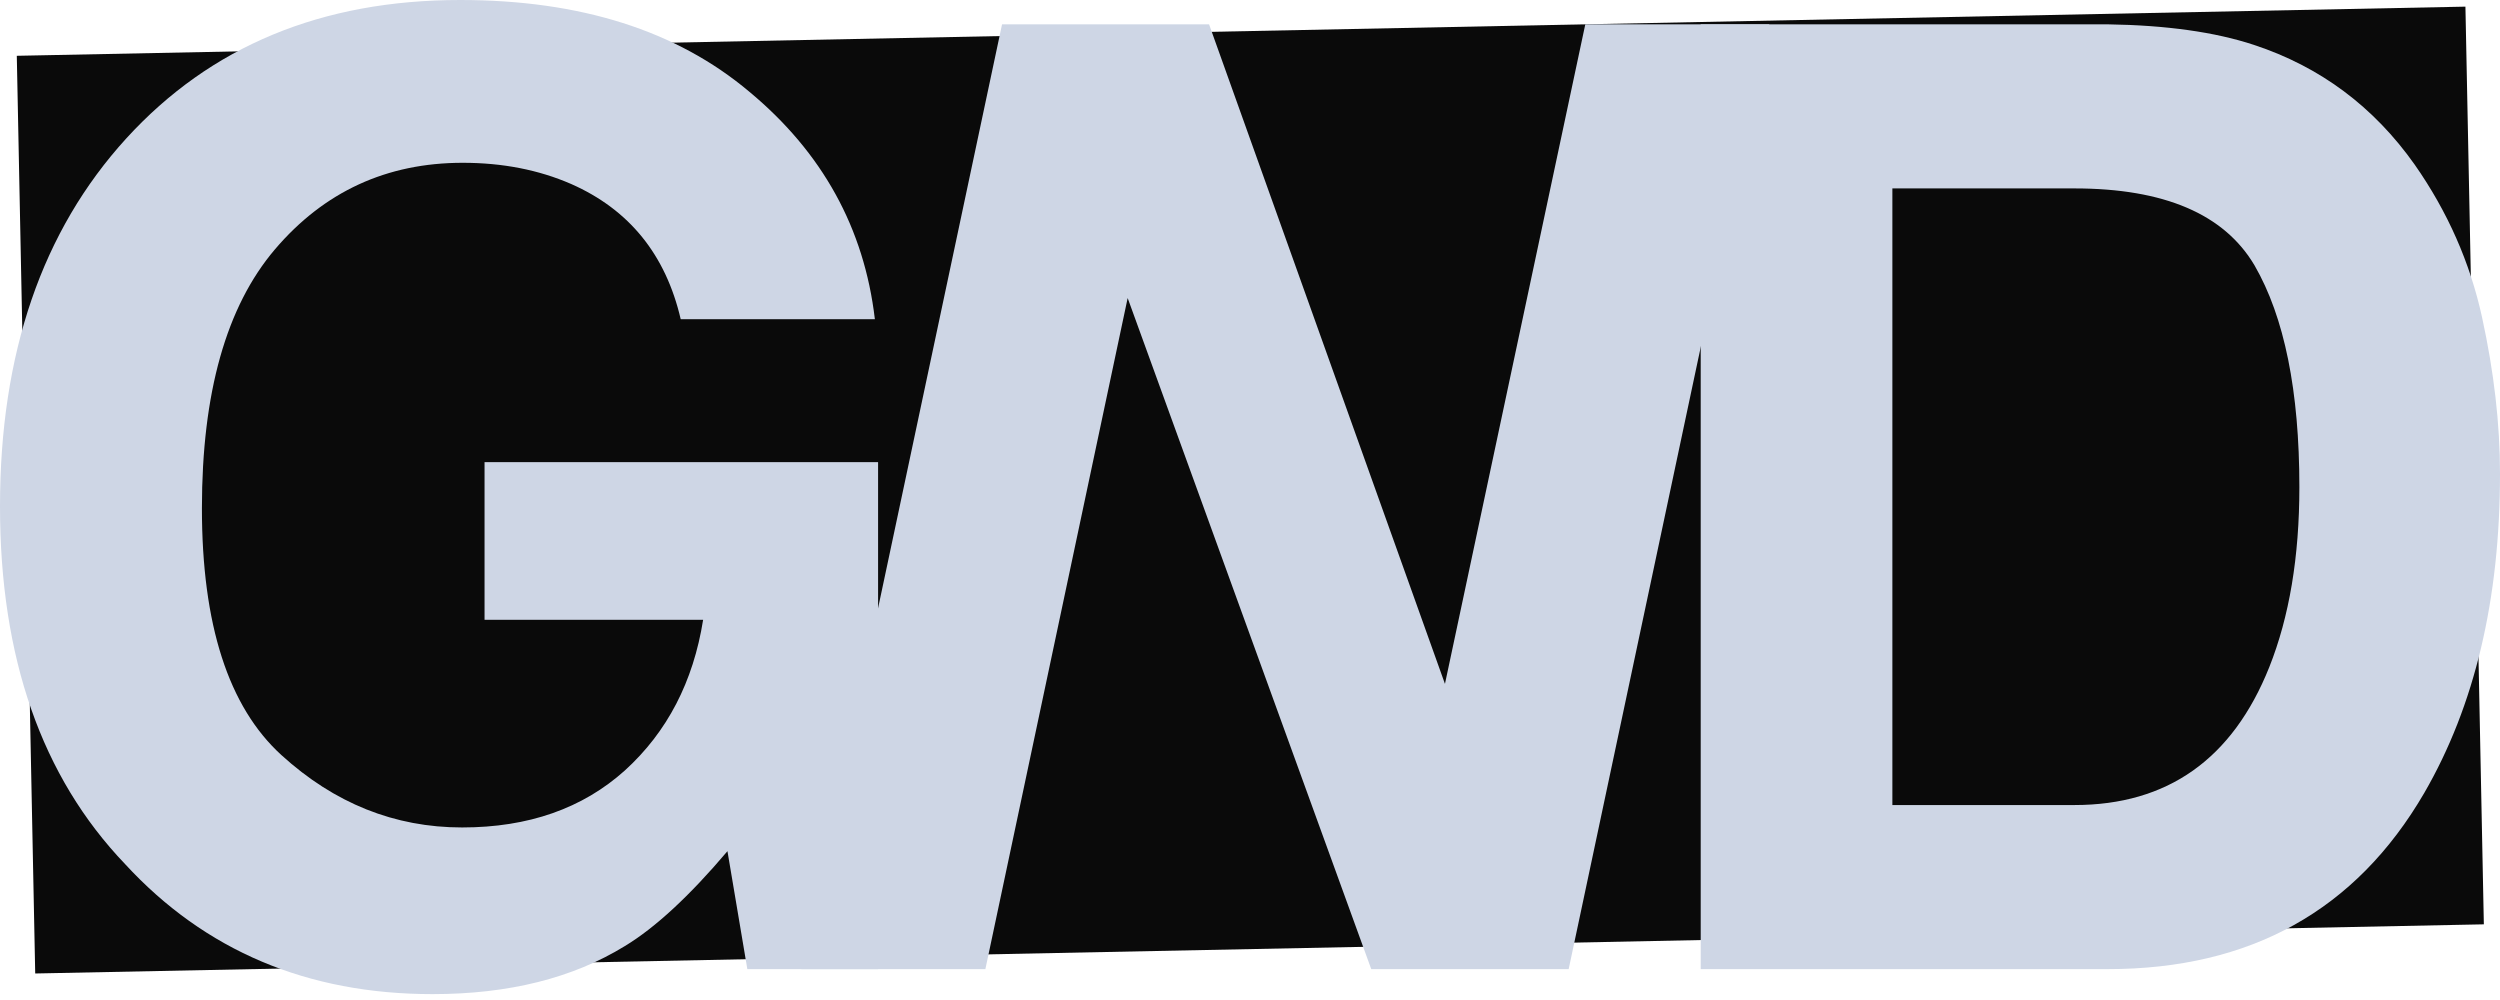
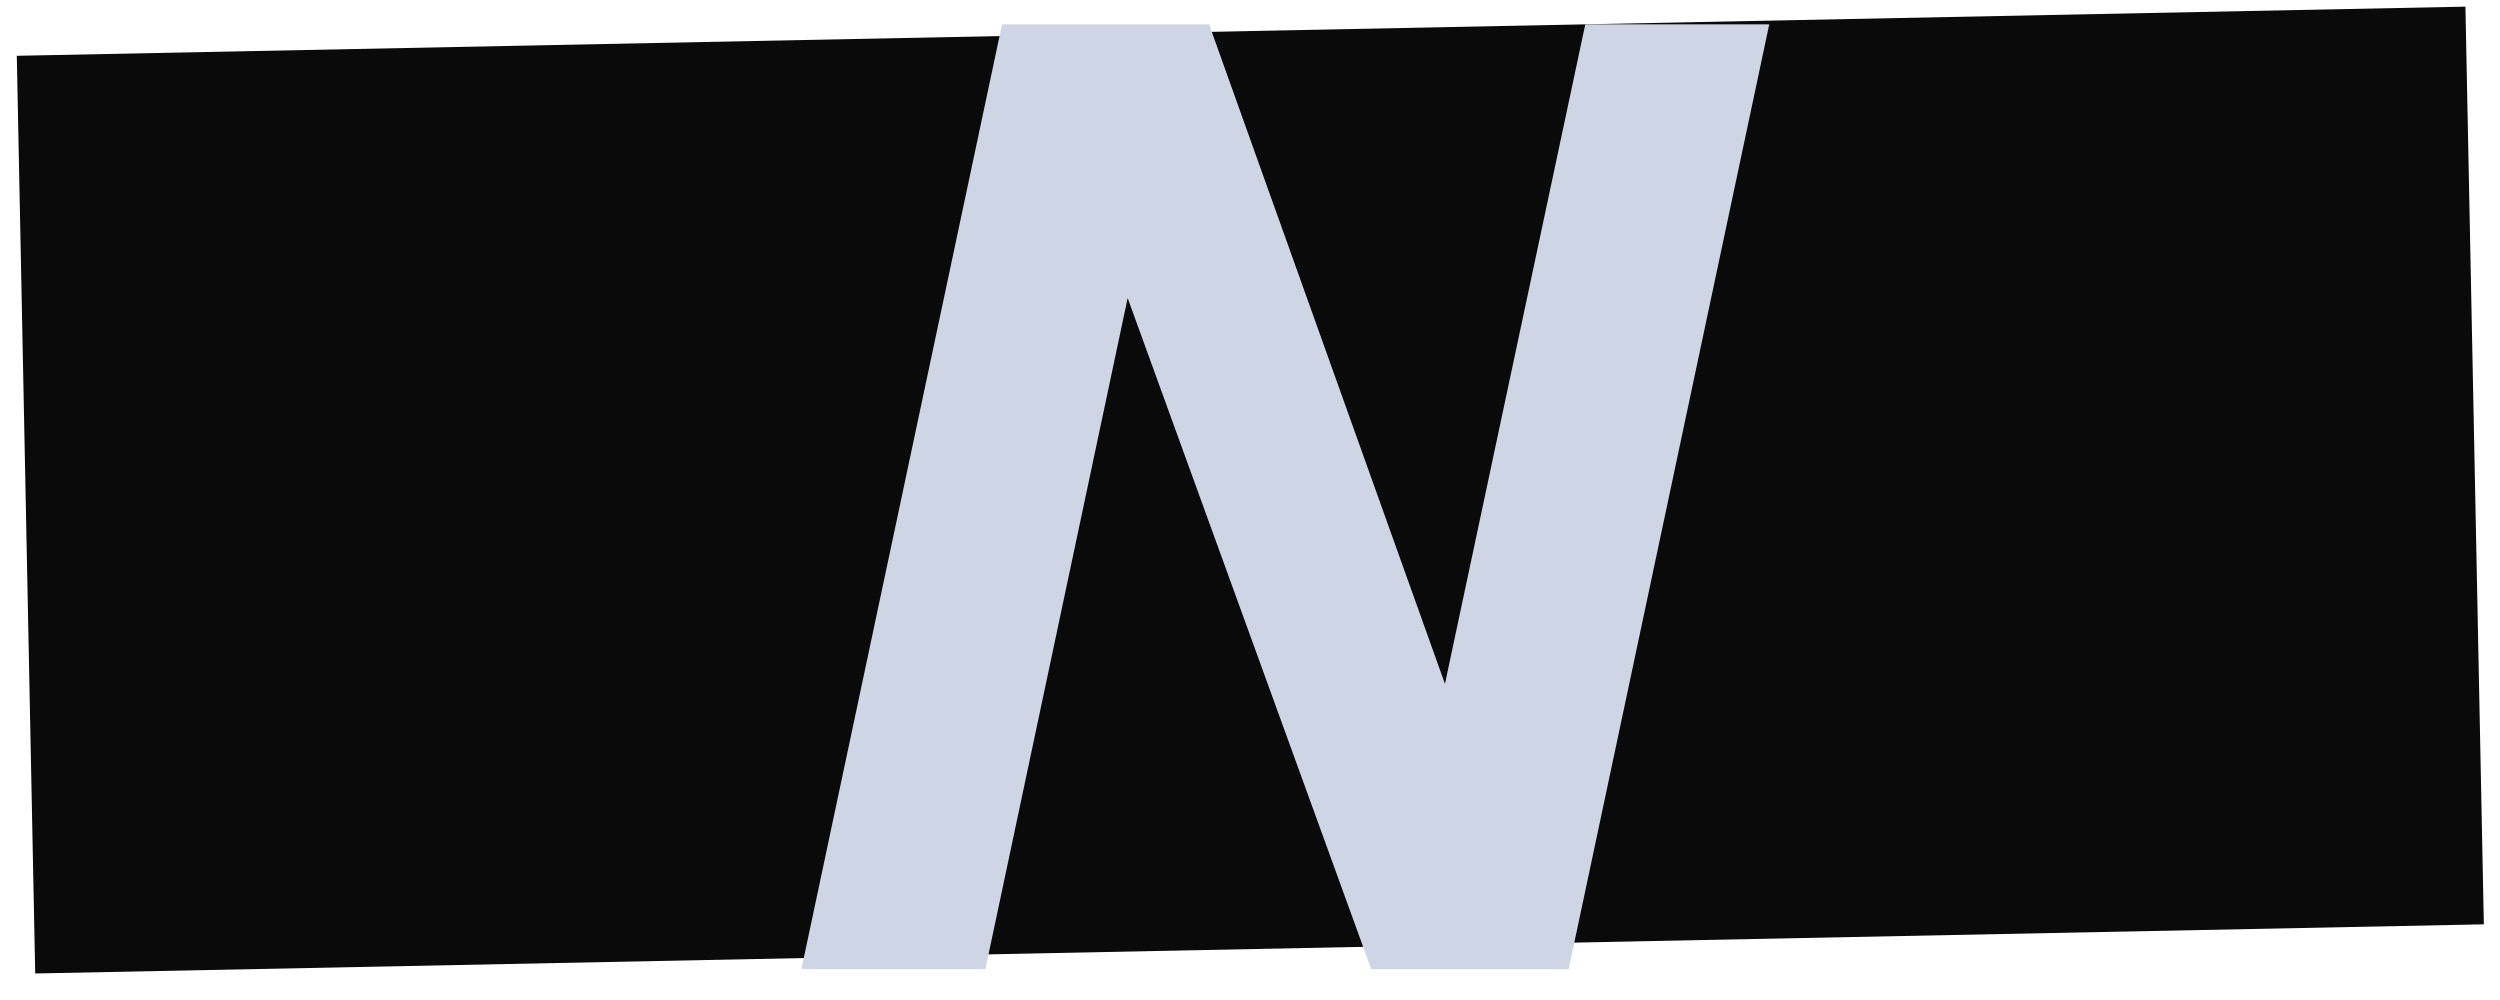
<svg xmlns="http://www.w3.org/2000/svg" width="60" height="24" viewBox="0 0 60 24" fill="none">
  <rect x="0.403" y="1.339" width="58.779" height="22.029" transform="rotate(-1.15 0.403 1.339)" fill="#0A0A0A" />
-   <path d="M50.585 23.259H40.817V0.584H50.585C51.99 0.605 53.16 0.769 54.093 1.077C55.682 1.6 56.969 2.559 57.954 3.953C58.743 5.081 59.282 6.302 59.569 7.614C59.856 8.927 60 10.178 60 11.368C60 14.383 59.395 16.936 58.184 19.028C56.544 21.849 54.011 23.259 50.585 23.259ZM54.108 6.368C53.38 5.138 51.939 4.522 49.785 4.522H45.417V19.321H49.785C52.021 19.321 53.58 18.218 54.462 16.013C54.944 14.803 55.185 13.362 55.185 11.691C55.185 9.383 54.826 7.609 54.108 6.368Z" fill="#CED6E5" />
  <path d="M32.91 23.259L27.064 7.153L23.649 23.259H19.234L24.049 0.584H29.018L34.679 16.413L38.047 0.584H42.462L37.648 23.259H32.91Z" fill="#CED6E5" />
-   <path d="M14.998 22.705C13.747 23.474 12.209 23.859 10.383 23.859C7.379 23.859 4.917 22.818 3 20.736C1 18.644 0 15.783 0 12.152C0 8.481 1.01 5.538 3.03 3.323C5.051 1.108 7.722 0 11.045 0C13.927 0 16.239 0.733 17.982 2.2C19.736 3.656 20.741 5.476 20.997 7.661H16.337C15.977 6.112 15.101 5.03 13.706 4.415C12.927 4.076 12.06 3.907 11.106 3.907C9.281 3.907 7.779 4.599 6.599 5.984C5.43 7.358 4.846 9.43 4.846 12.198C4.846 14.988 5.481 16.962 6.753 18.121C8.025 19.28 9.471 19.859 11.091 19.859C12.681 19.859 13.983 19.403 14.998 18.49C16.013 17.567 16.639 16.362 16.875 14.875H11.629V11.091H21.074V23.259H17.936L17.459 20.428C16.547 21.505 15.726 22.264 14.998 22.705Z" fill="#CED6E5" />
</svg>